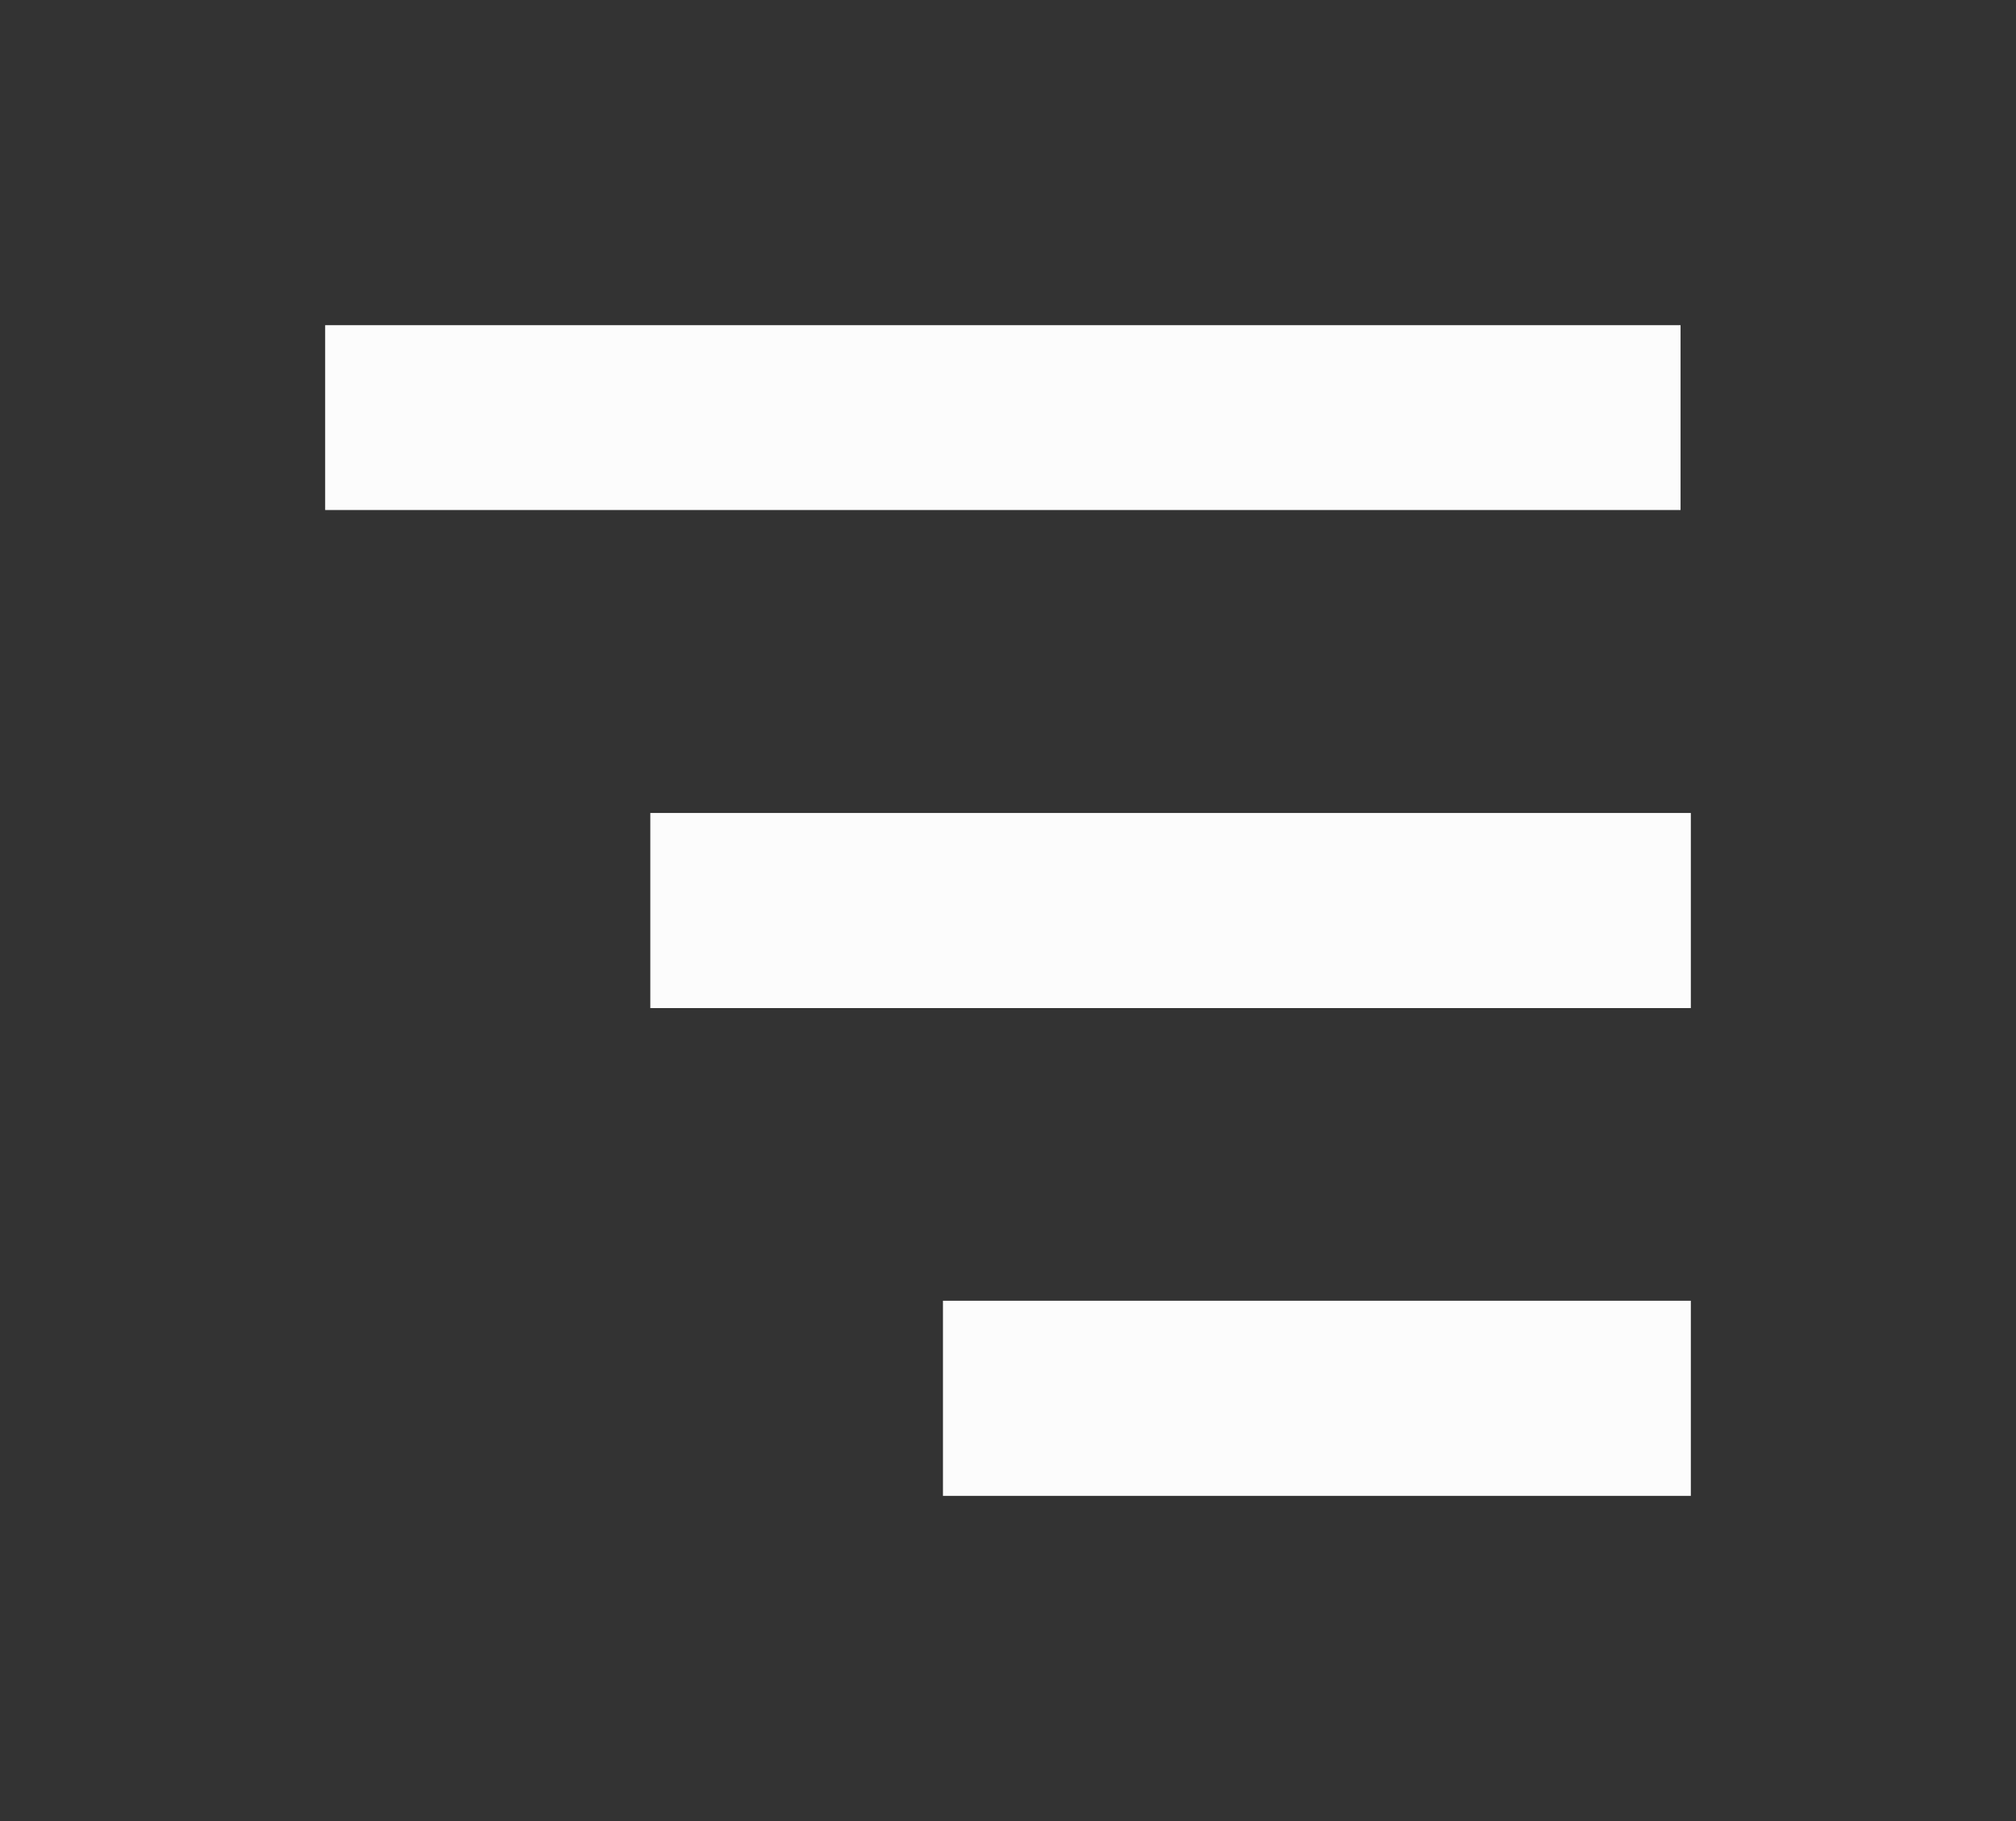
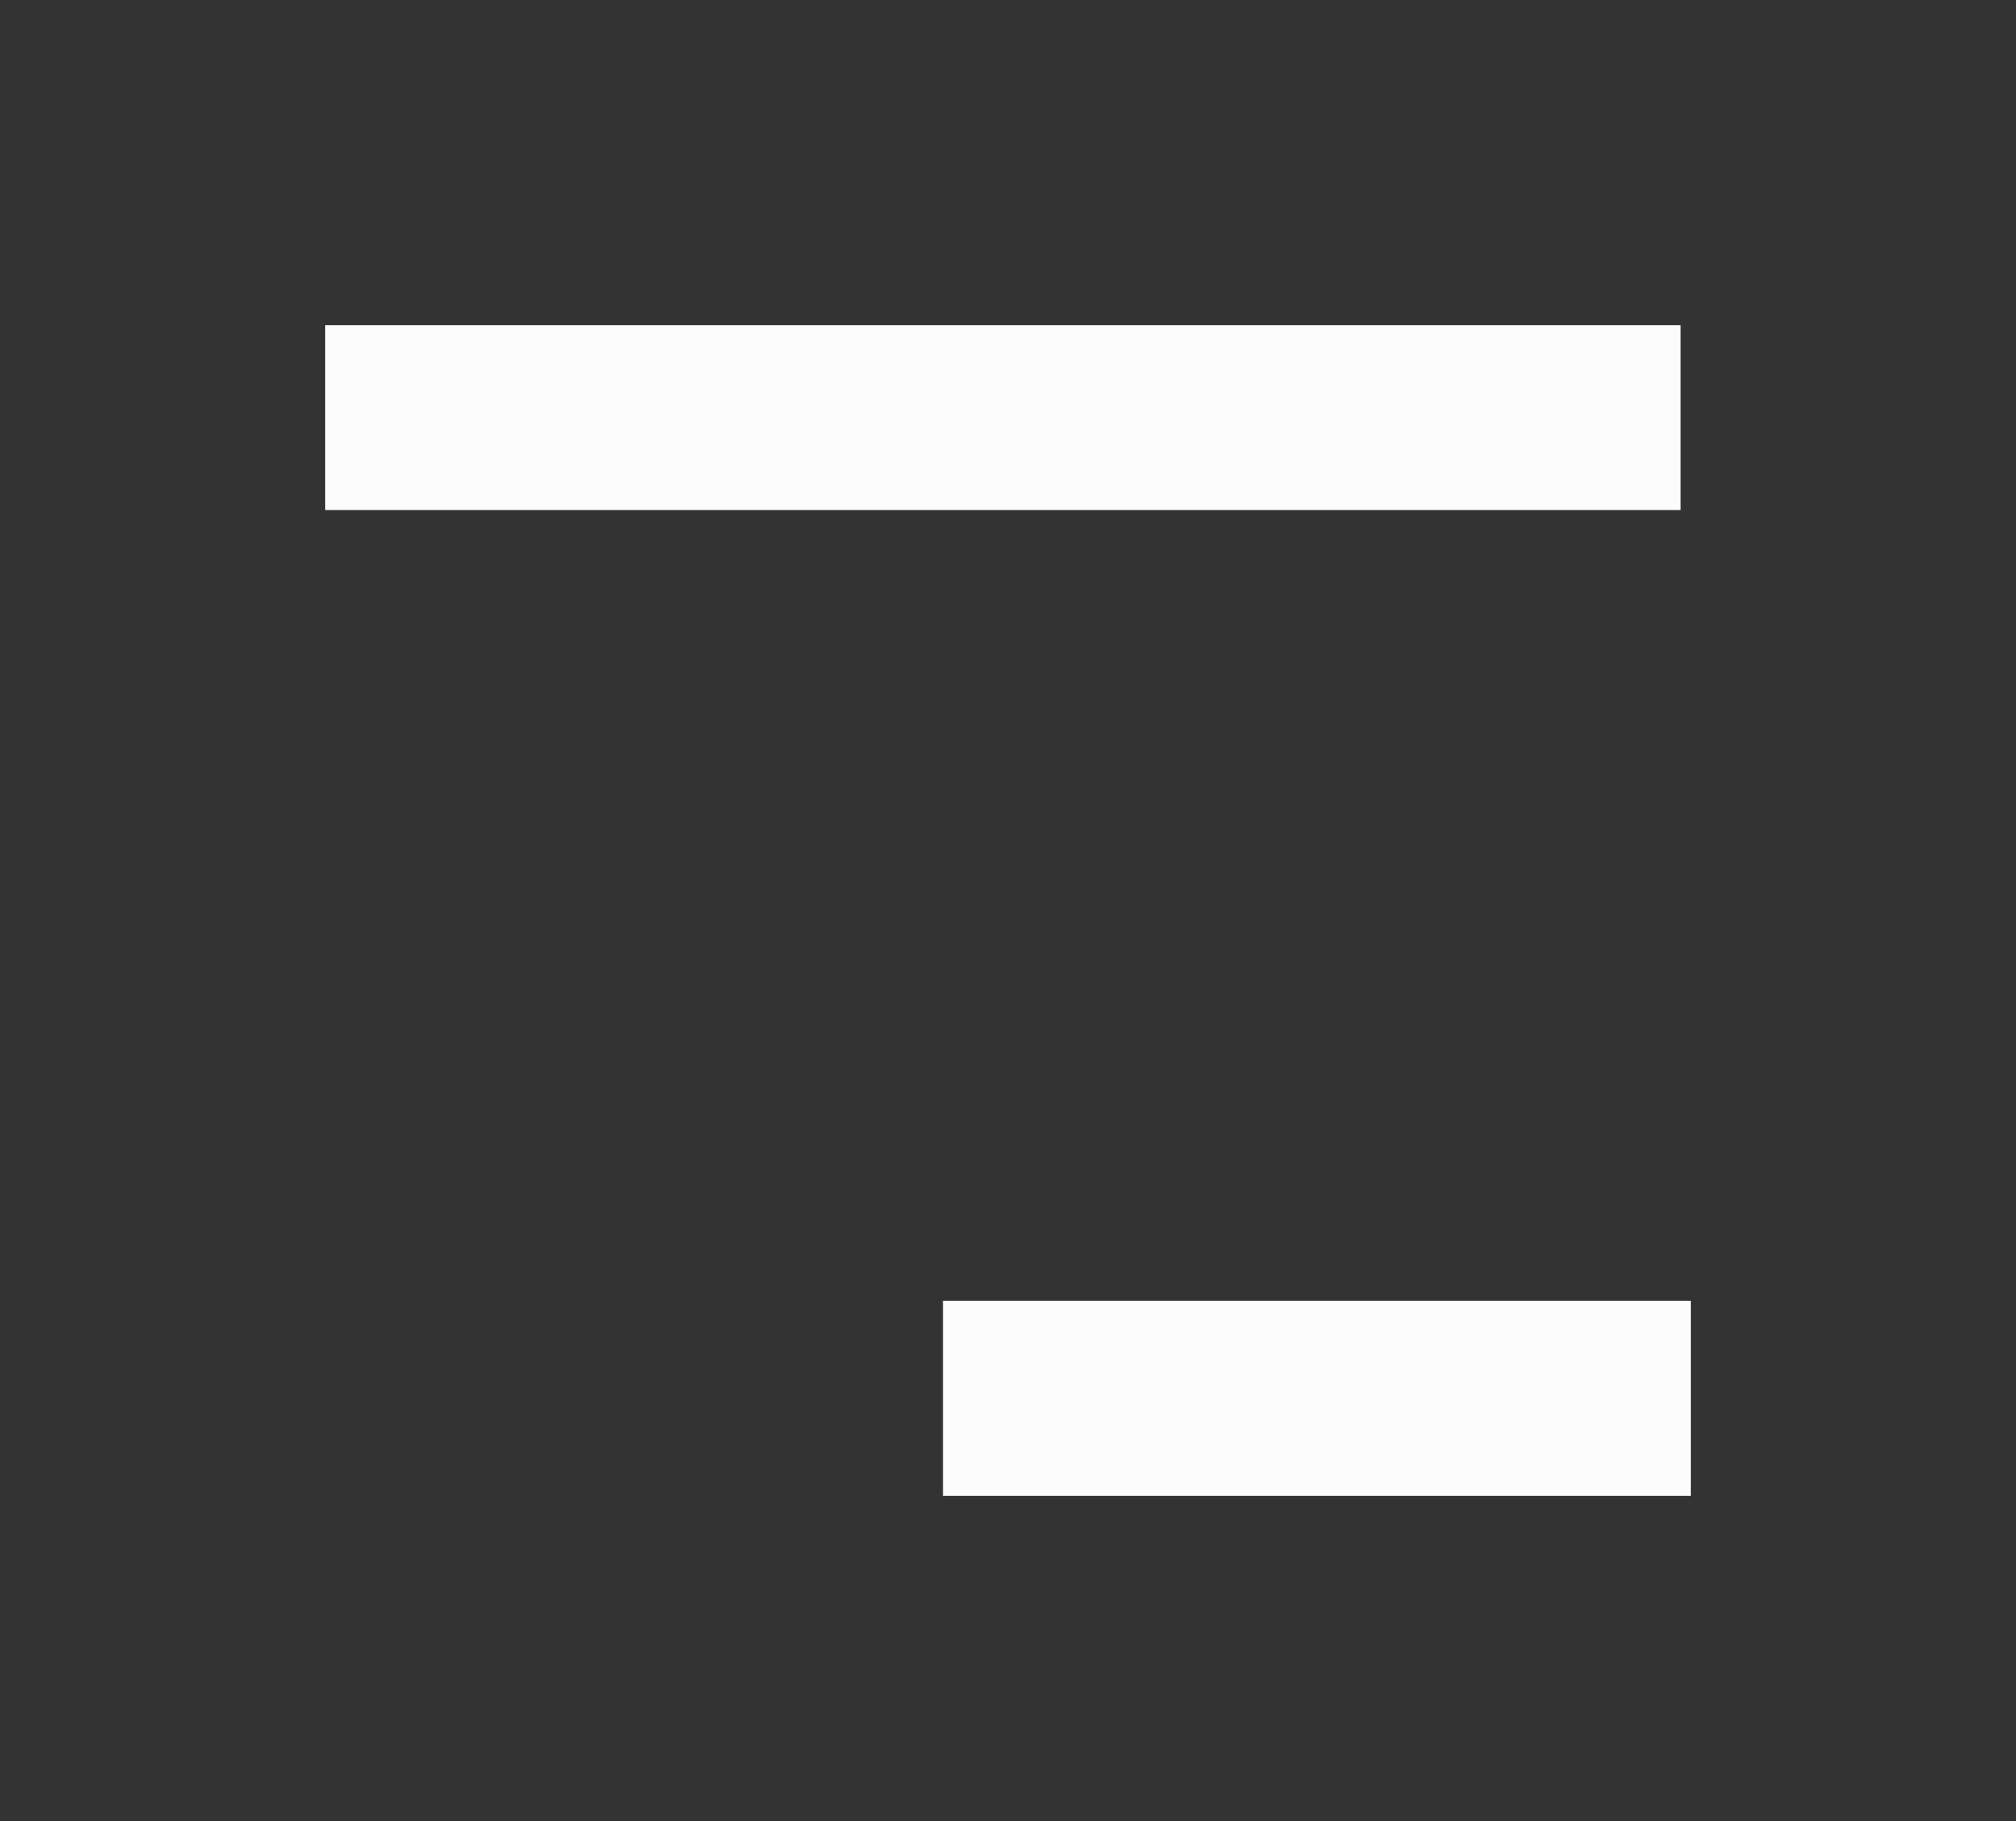
<svg xmlns="http://www.w3.org/2000/svg" width="62" height="56" viewBox="0 0 62 56" fill="none">
  <rect x="0" y="0" width="62" height="56" fill="#333333" stroke="none" />
  <rect width="23" height="6" transform="matrix(1 0 0 -1 29 46)" fill="#FCFCFC" />
-   <rect width="32" height="6" transform="matrix(-1 0 0 1 52 25)" fill="#FCFCFC" />
  <rect width="41.684" height="5.684" transform="matrix(1 0 0 -1 10 15.684)" fill="#FCFCFC" />
</svg>